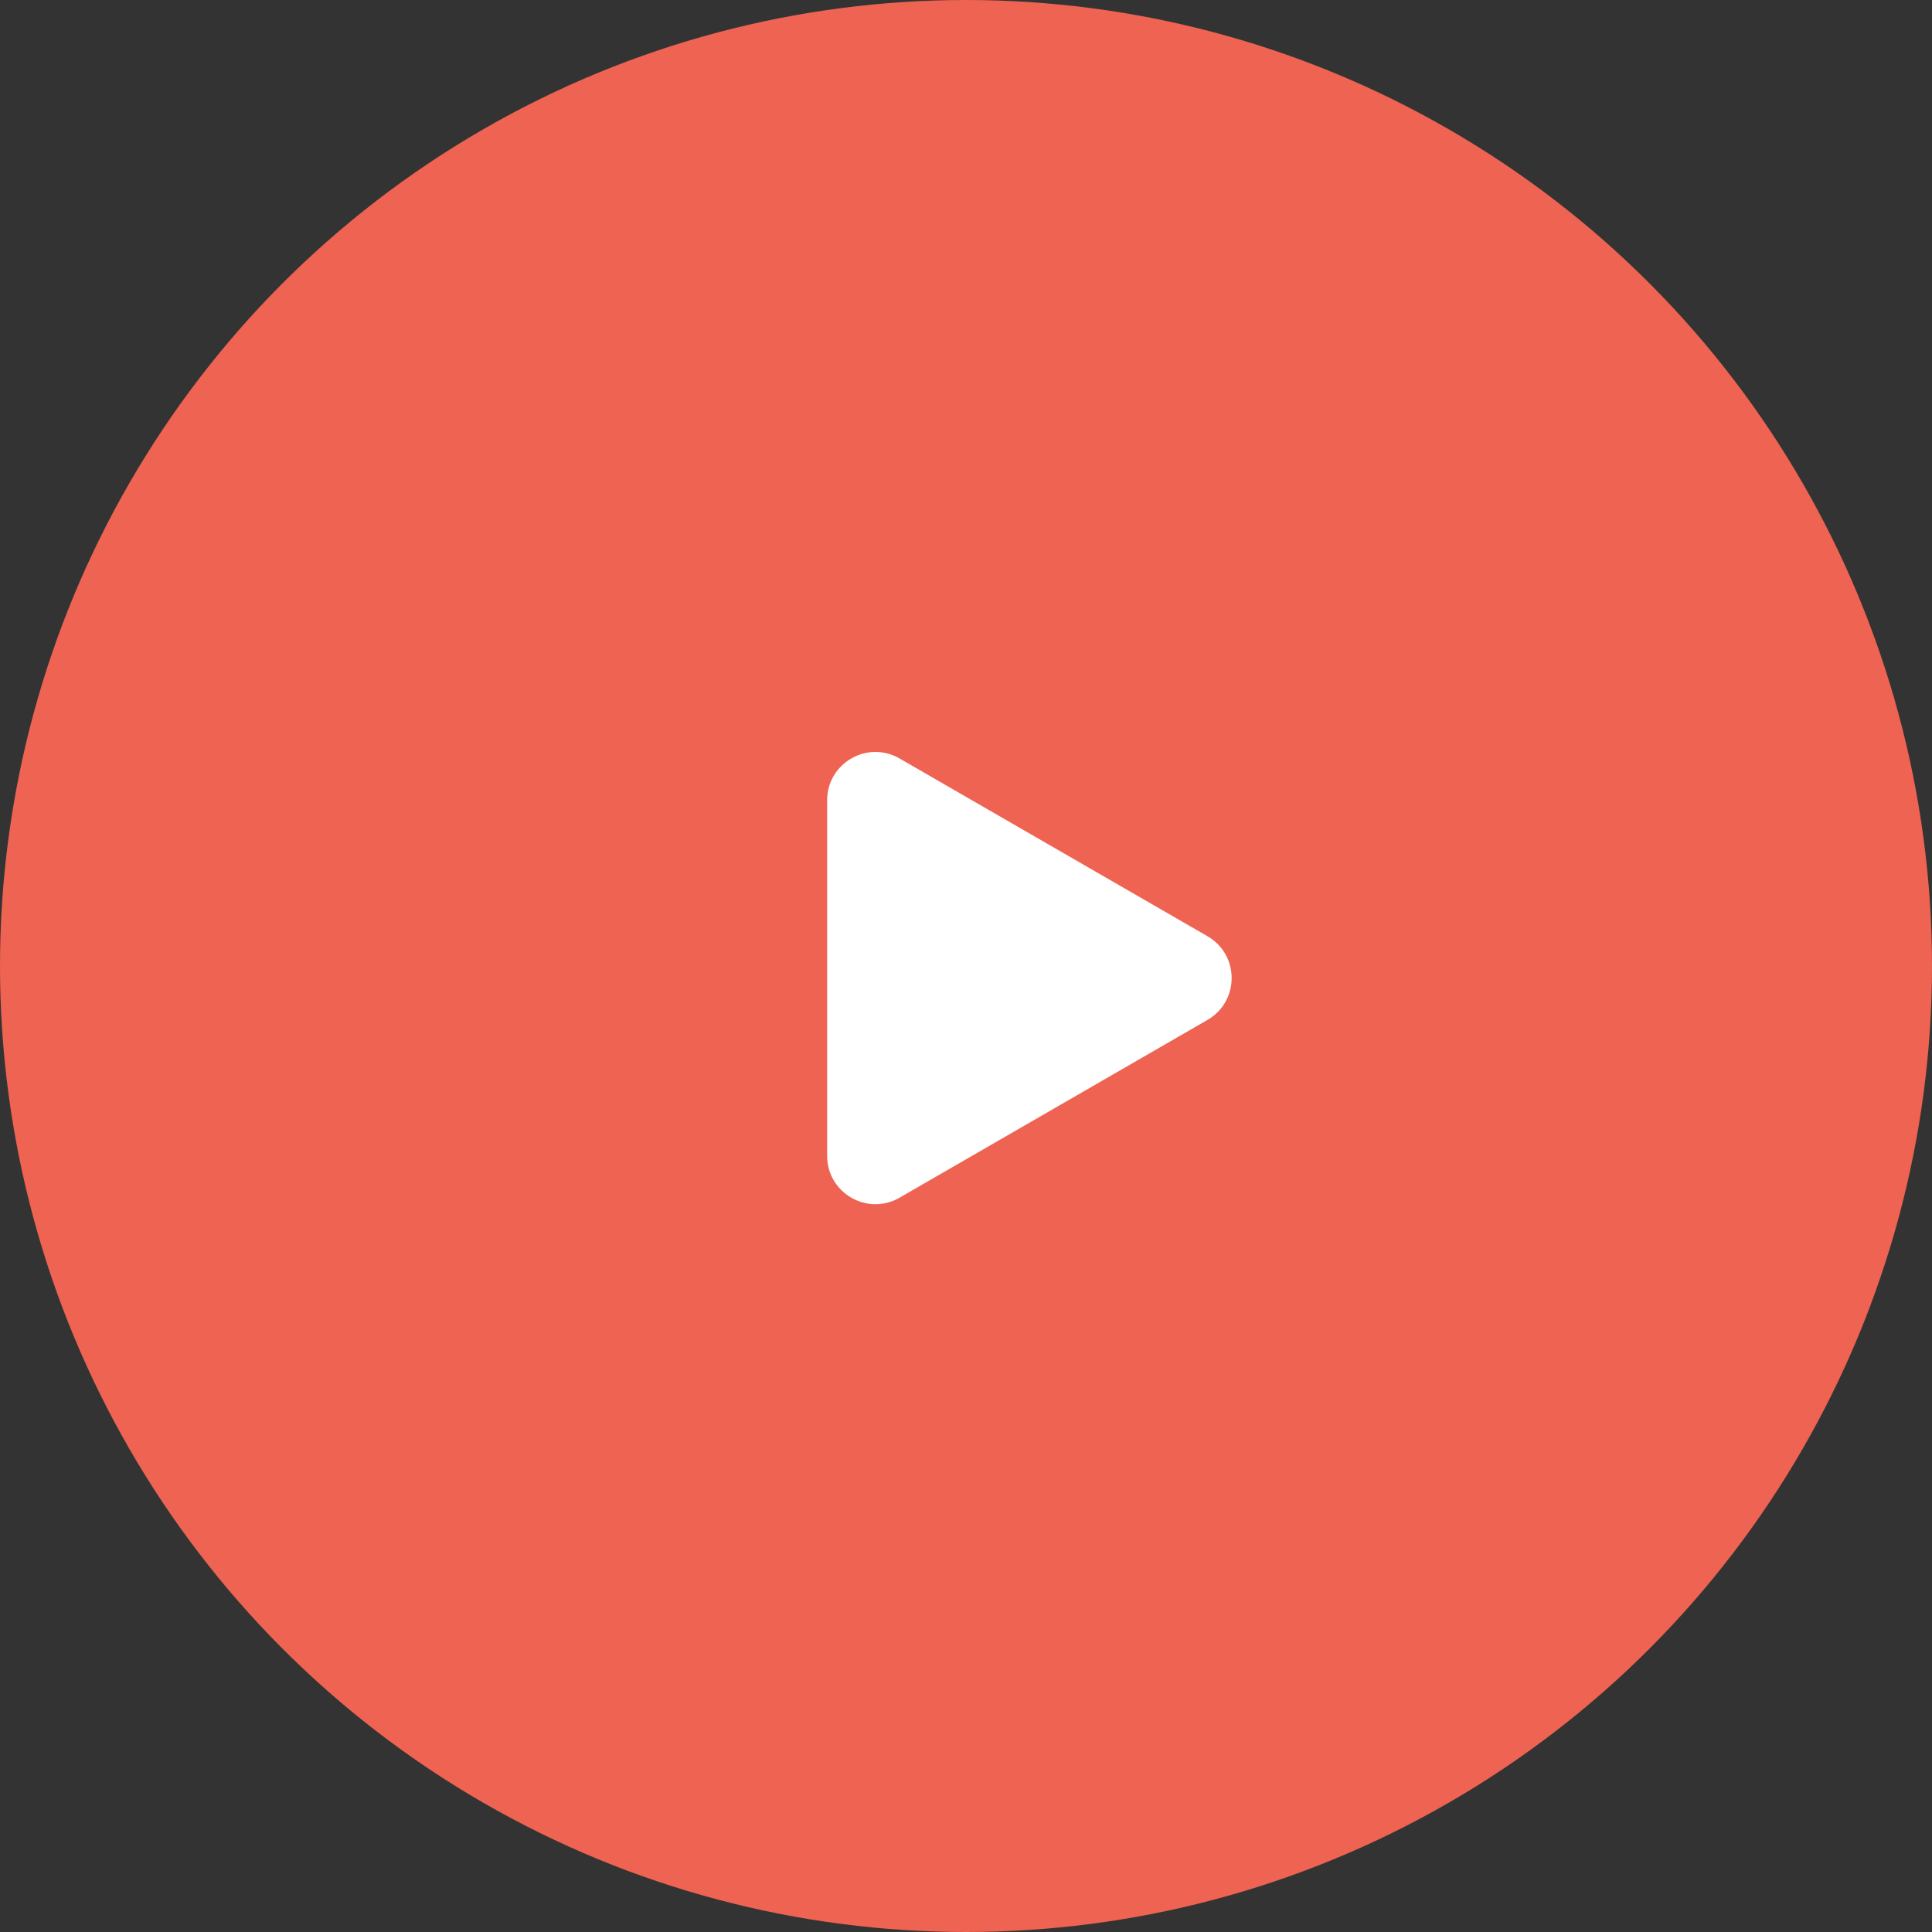
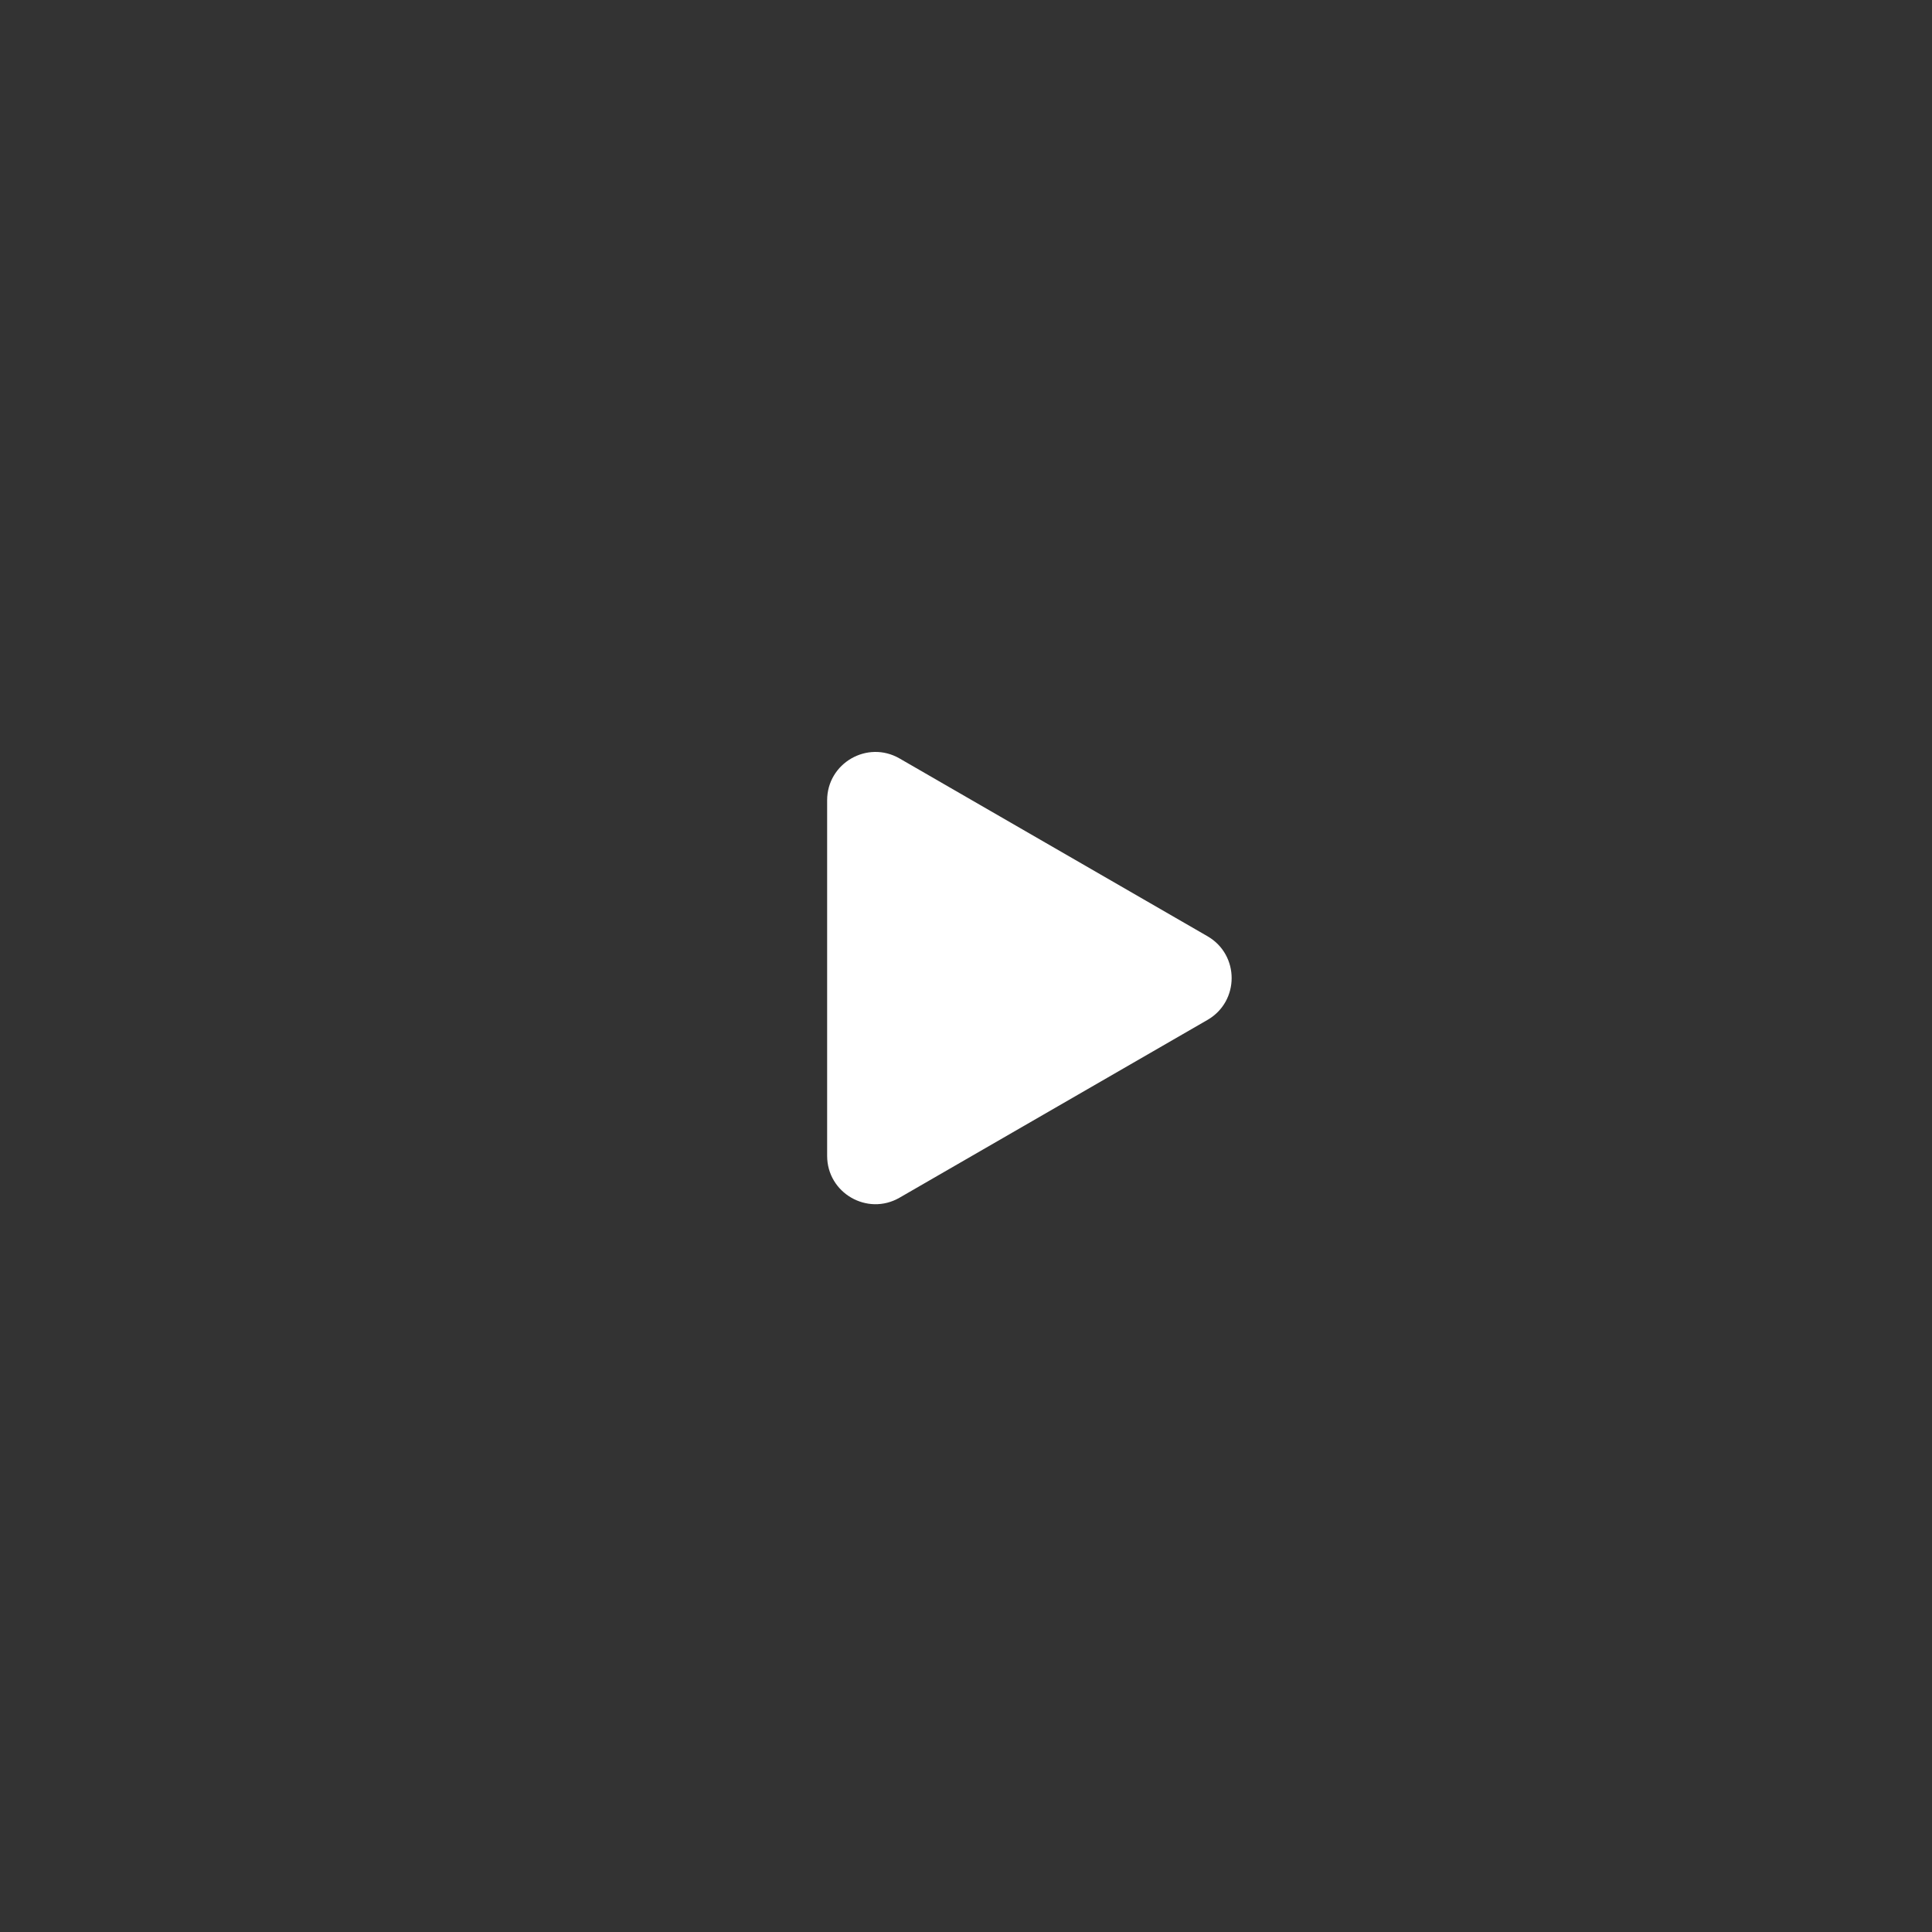
<svg xmlns="http://www.w3.org/2000/svg" width="80" height="80" viewBox="0 0 80 80" fill="none">
  <rect x="0" y="0" width="80" height="80" fill="#333333" stroke="none" />
-   <circle cx="40" cy="40" r="40" fill="#EE6352" />
  <path d="M50 38.768C51.333 39.538 51.333 41.462 50 42.232L37.25 49.593C35.917 50.363 34.25 49.401 34.25 47.861V33.139C34.25 31.599 35.917 30.637 37.25 31.407L50 38.768Z" fill="white" />
</svg>